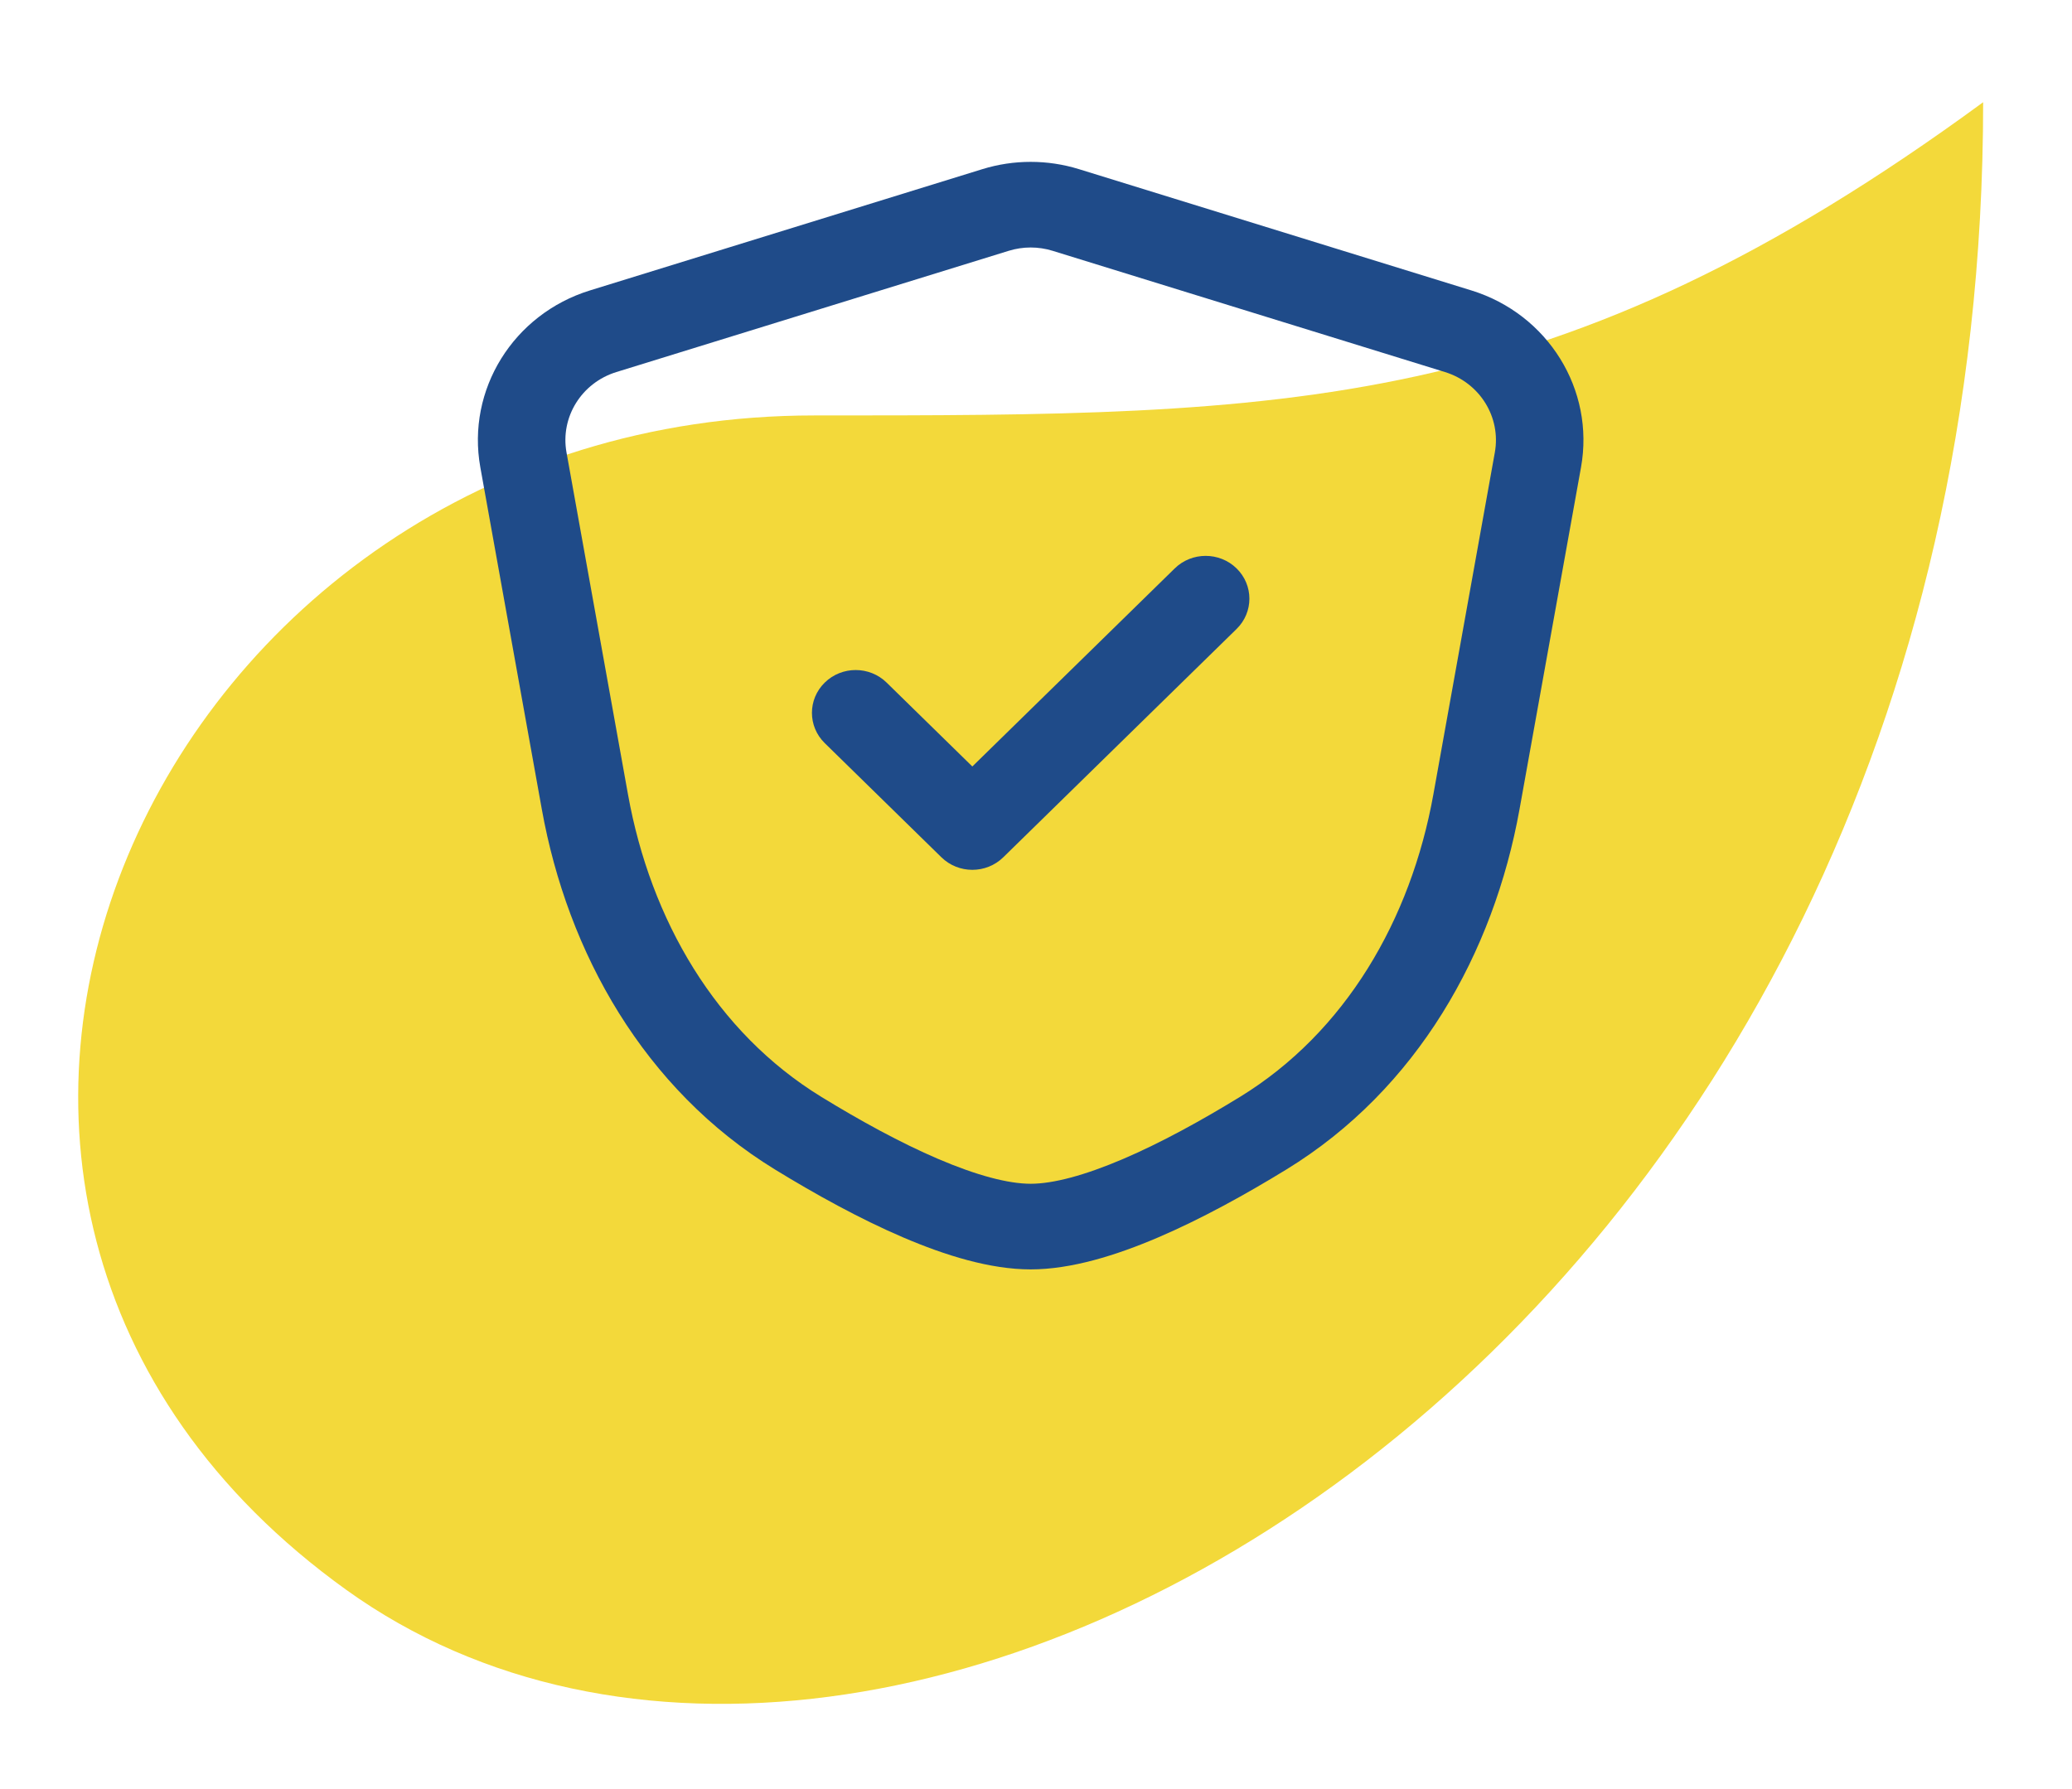
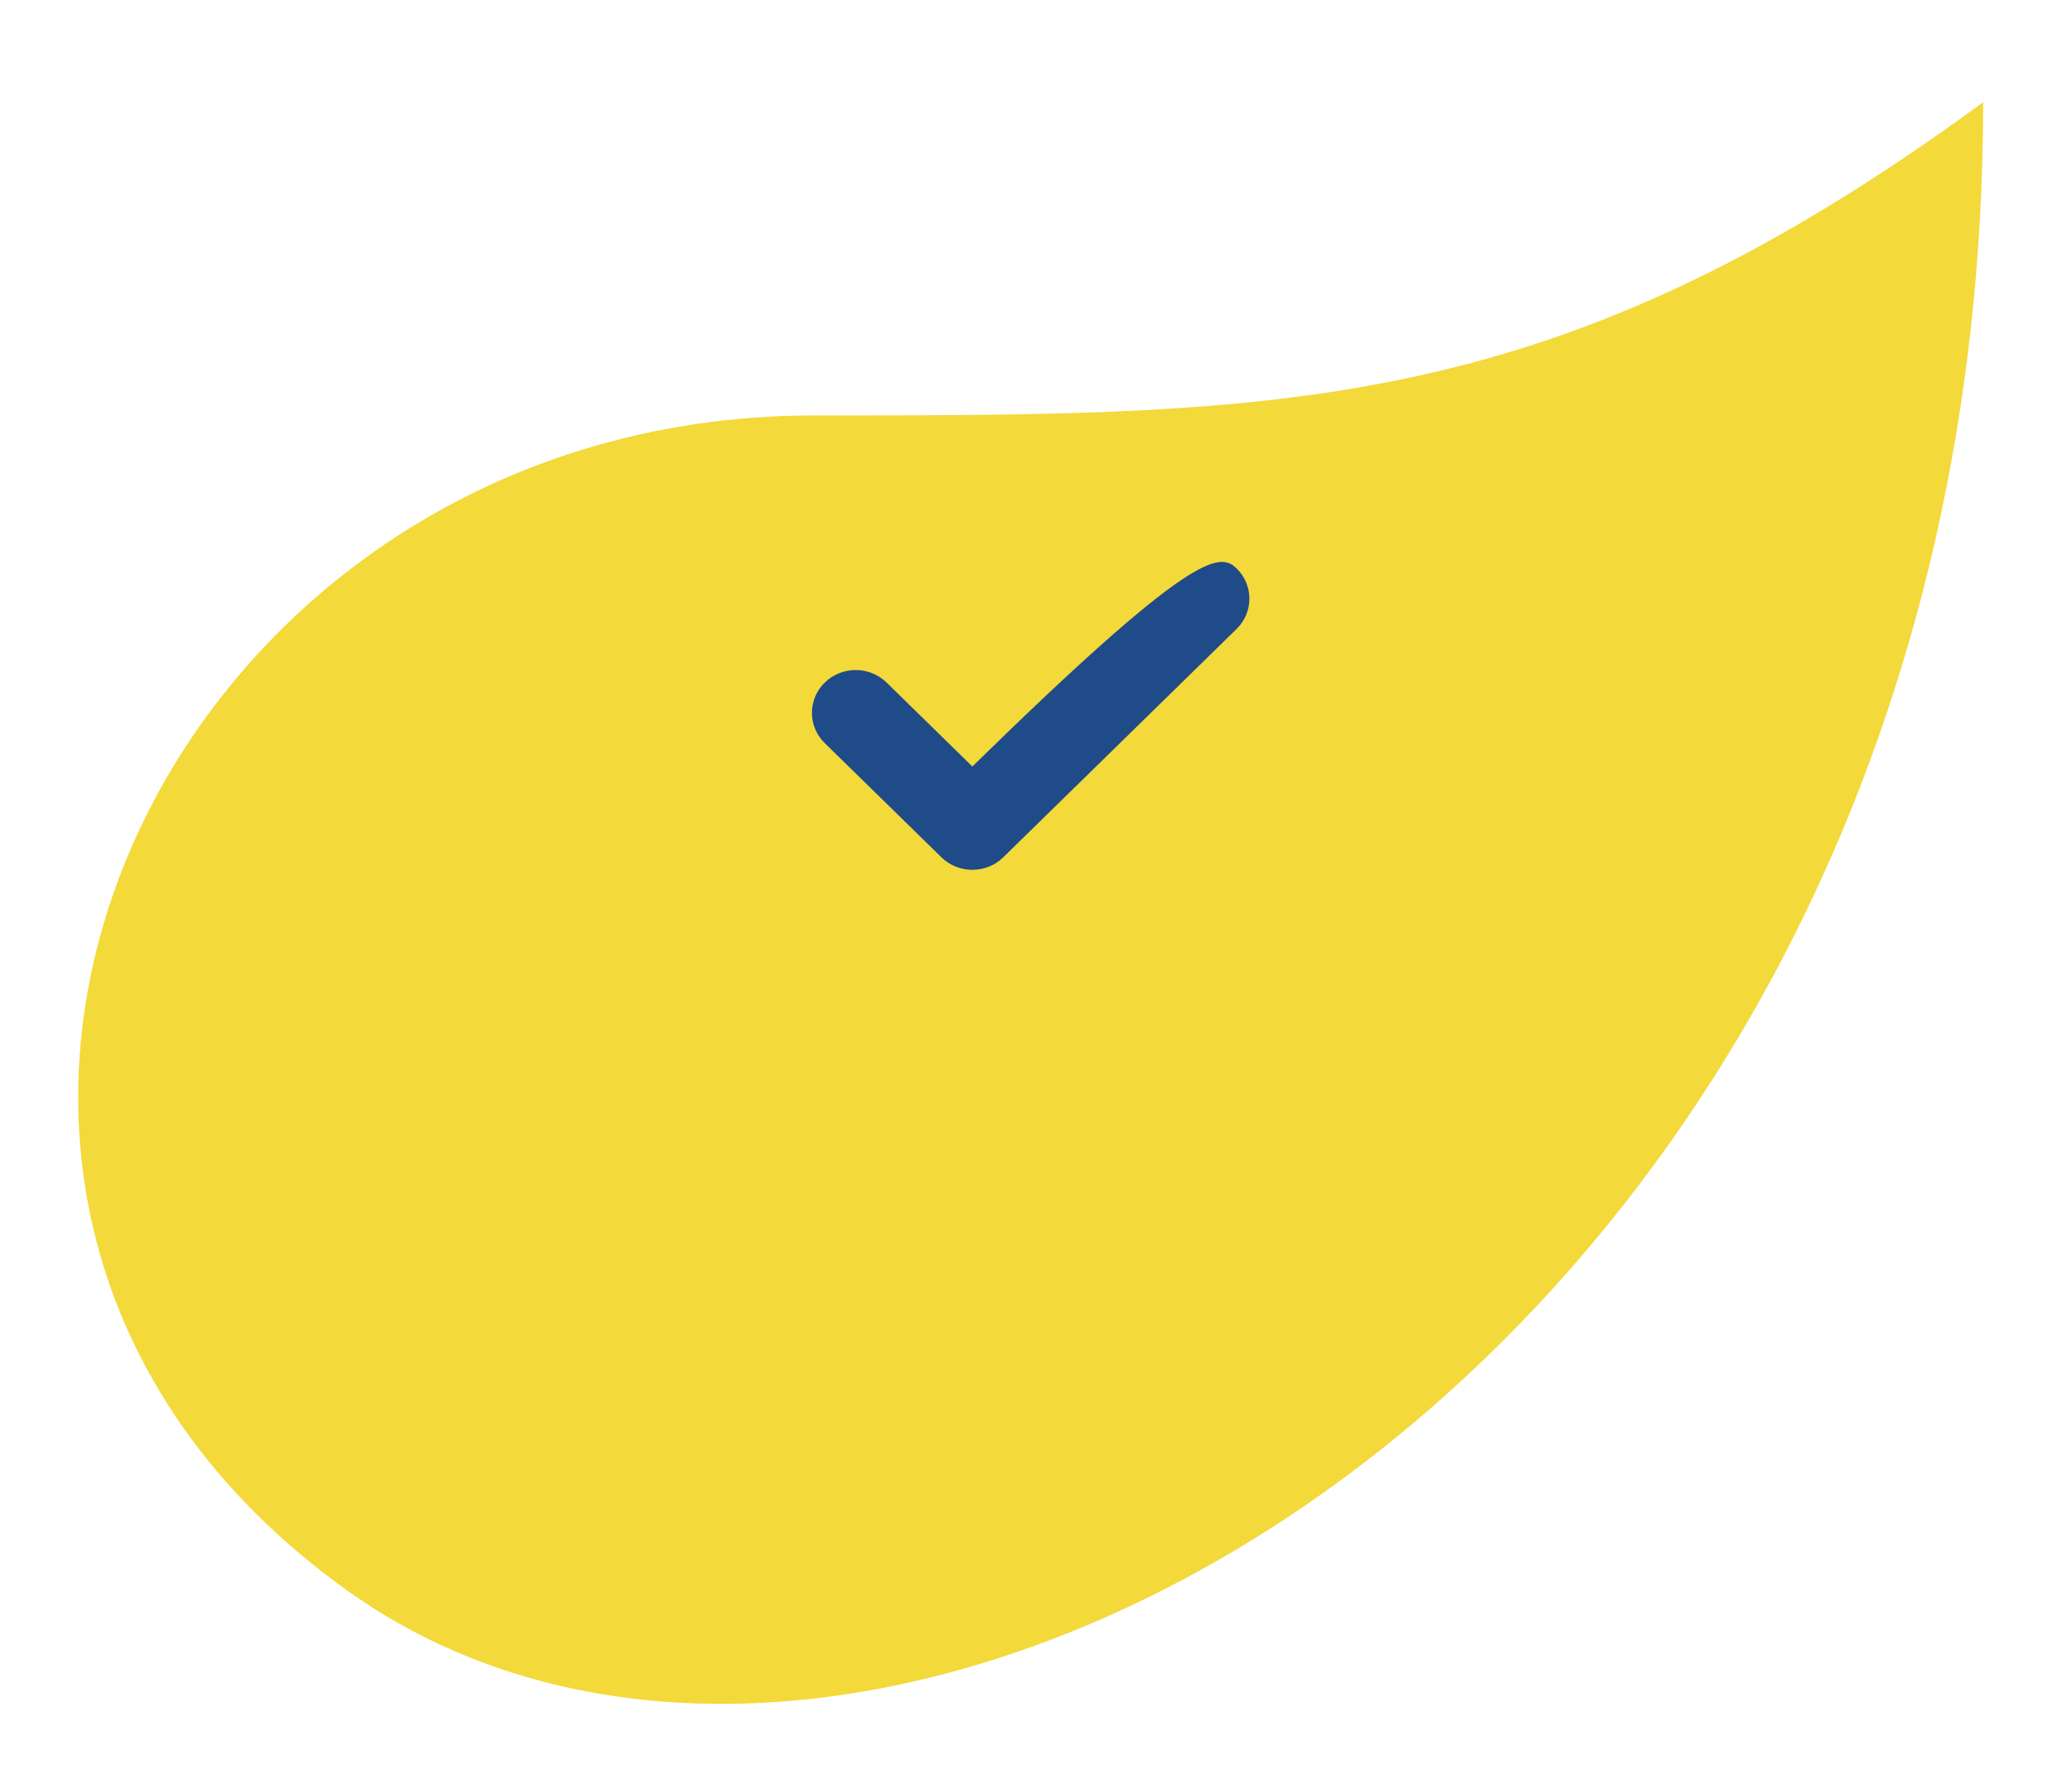
<svg xmlns="http://www.w3.org/2000/svg" width="110" height="95" viewBox="0 0 110 95" fill="none">
  <path d="M43.221 22.06C68.388 22.06 82.588 22.06 105.283 5.428C105.283 71.956 46.963 104.939 18.396 84.43C-10.562 63.64 8.114 22.06 43.221 22.06Z" fill="#F3D93A" />
-   <path fill-rule="evenodd" clip-rule="evenodd" d="M65.649 30.183C66.556 31.071 66.556 32.51 65.649 33.398L53.263 45.522C52.356 46.41 50.885 46.41 49.978 45.522L43.785 39.46C42.878 38.572 42.878 37.133 43.785 36.245C44.692 35.357 46.162 35.357 47.069 36.245L51.62 40.7L62.365 30.183C63.272 29.295 64.742 29.295 65.649 30.183Z" fill="#1F4B89" />
-   <path fill-rule="evenodd" clip-rule="evenodd" d="M55.883 13.318C55.124 13.083 54.31 13.083 53.551 13.318L32.722 19.756C30.87 20.328 29.739 22.154 30.075 24.025L33.339 42.182C34.536 48.844 38.011 54.817 43.61 58.248C45.667 59.509 47.81 60.686 49.807 61.54C51.853 62.416 53.529 62.858 54.717 62.858C55.905 62.858 57.581 62.416 59.627 61.54C61.624 60.686 63.767 59.509 65.824 58.248C71.423 54.817 74.898 48.844 76.096 42.182L79.359 24.025C79.695 22.154 78.564 20.328 76.712 19.756L55.883 13.318ZM52.153 8.982C53.822 8.466 55.612 8.466 57.281 8.982L78.111 15.421C82.184 16.679 84.674 20.696 83.934 24.813L80.67 42.97C79.3 50.592 75.248 57.837 68.289 62.102C66.126 63.428 63.77 64.729 61.488 65.706C59.254 66.662 56.871 67.405 54.717 67.405C52.563 67.405 50.18 66.662 47.946 65.706C45.664 64.729 43.308 63.428 41.145 62.102C34.186 57.837 30.134 50.592 28.764 42.97L25.5 24.813C24.76 20.696 27.25 16.679 31.323 15.421L52.153 8.982Z" fill="#1F4B89" />
+   <path fill-rule="evenodd" clip-rule="evenodd" d="M65.649 30.183C66.556 31.071 66.556 32.51 65.649 33.398L53.263 45.522C52.356 46.41 50.885 46.41 49.978 45.522L43.785 39.46C42.878 38.572 42.878 37.133 43.785 36.245C44.692 35.357 46.162 35.357 47.069 36.245L51.62 40.7C63.272 29.295 64.742 29.295 65.649 30.183Z" fill="#1F4B89" />
</svg>